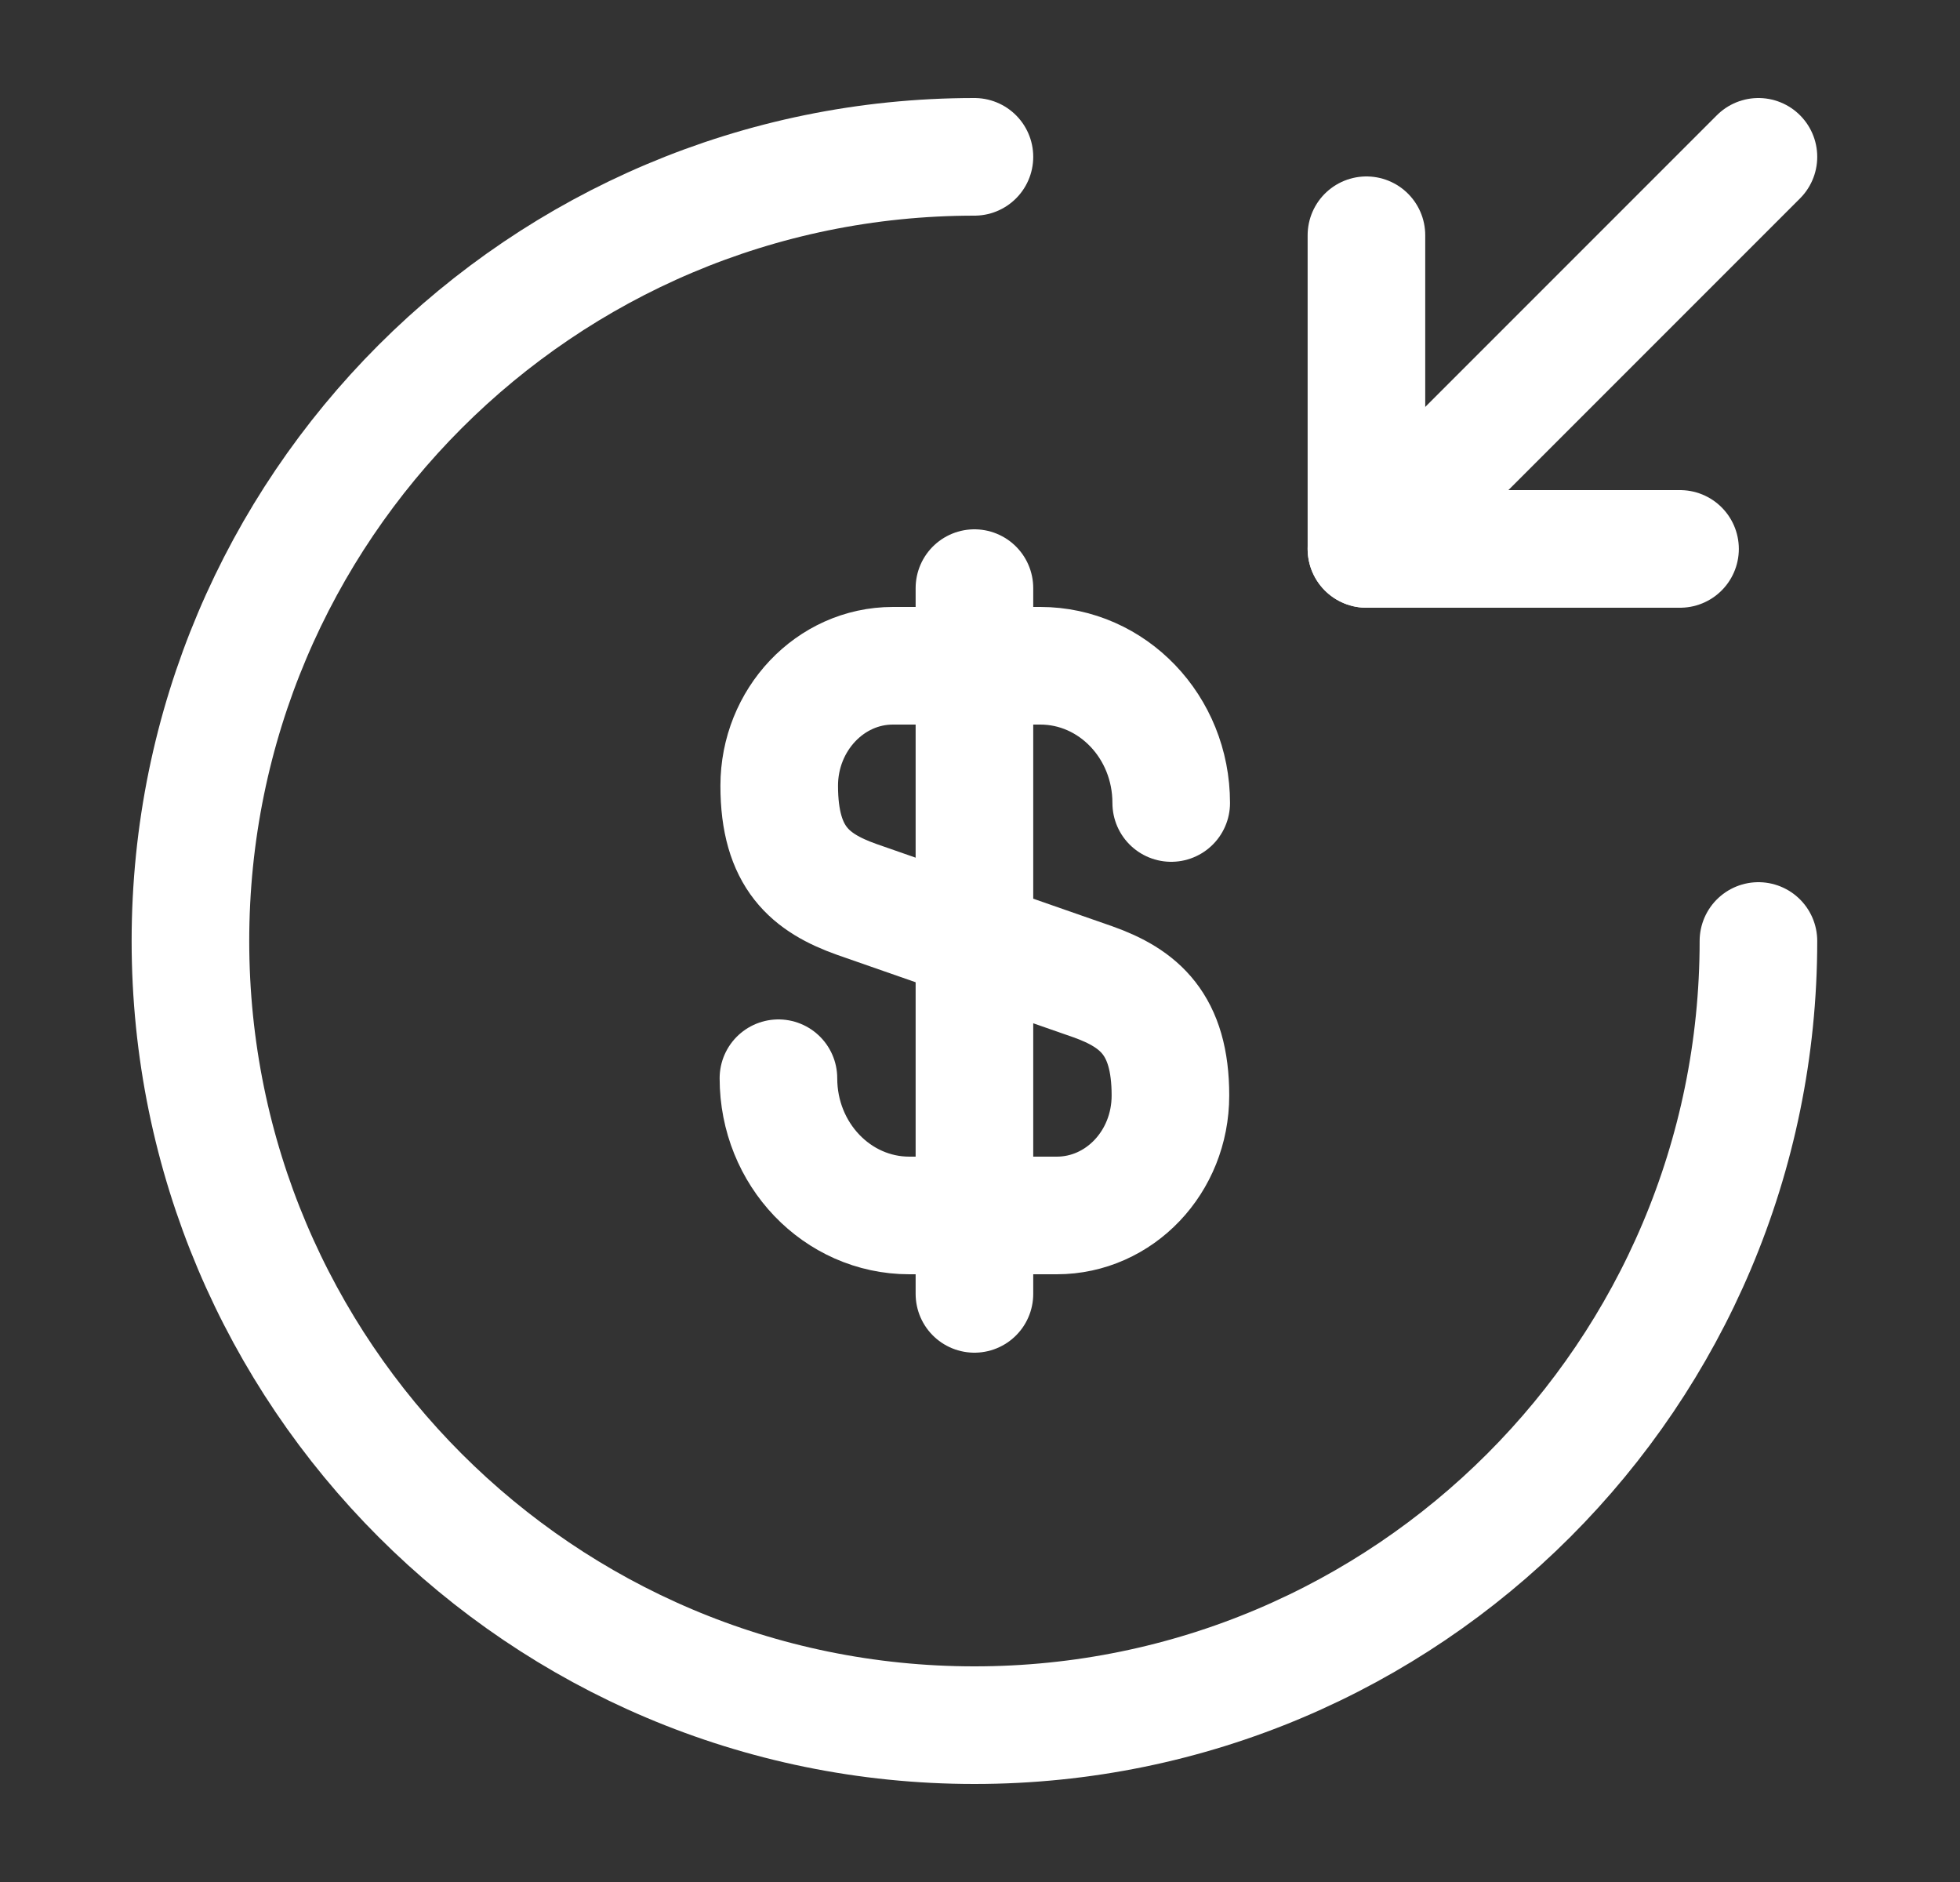
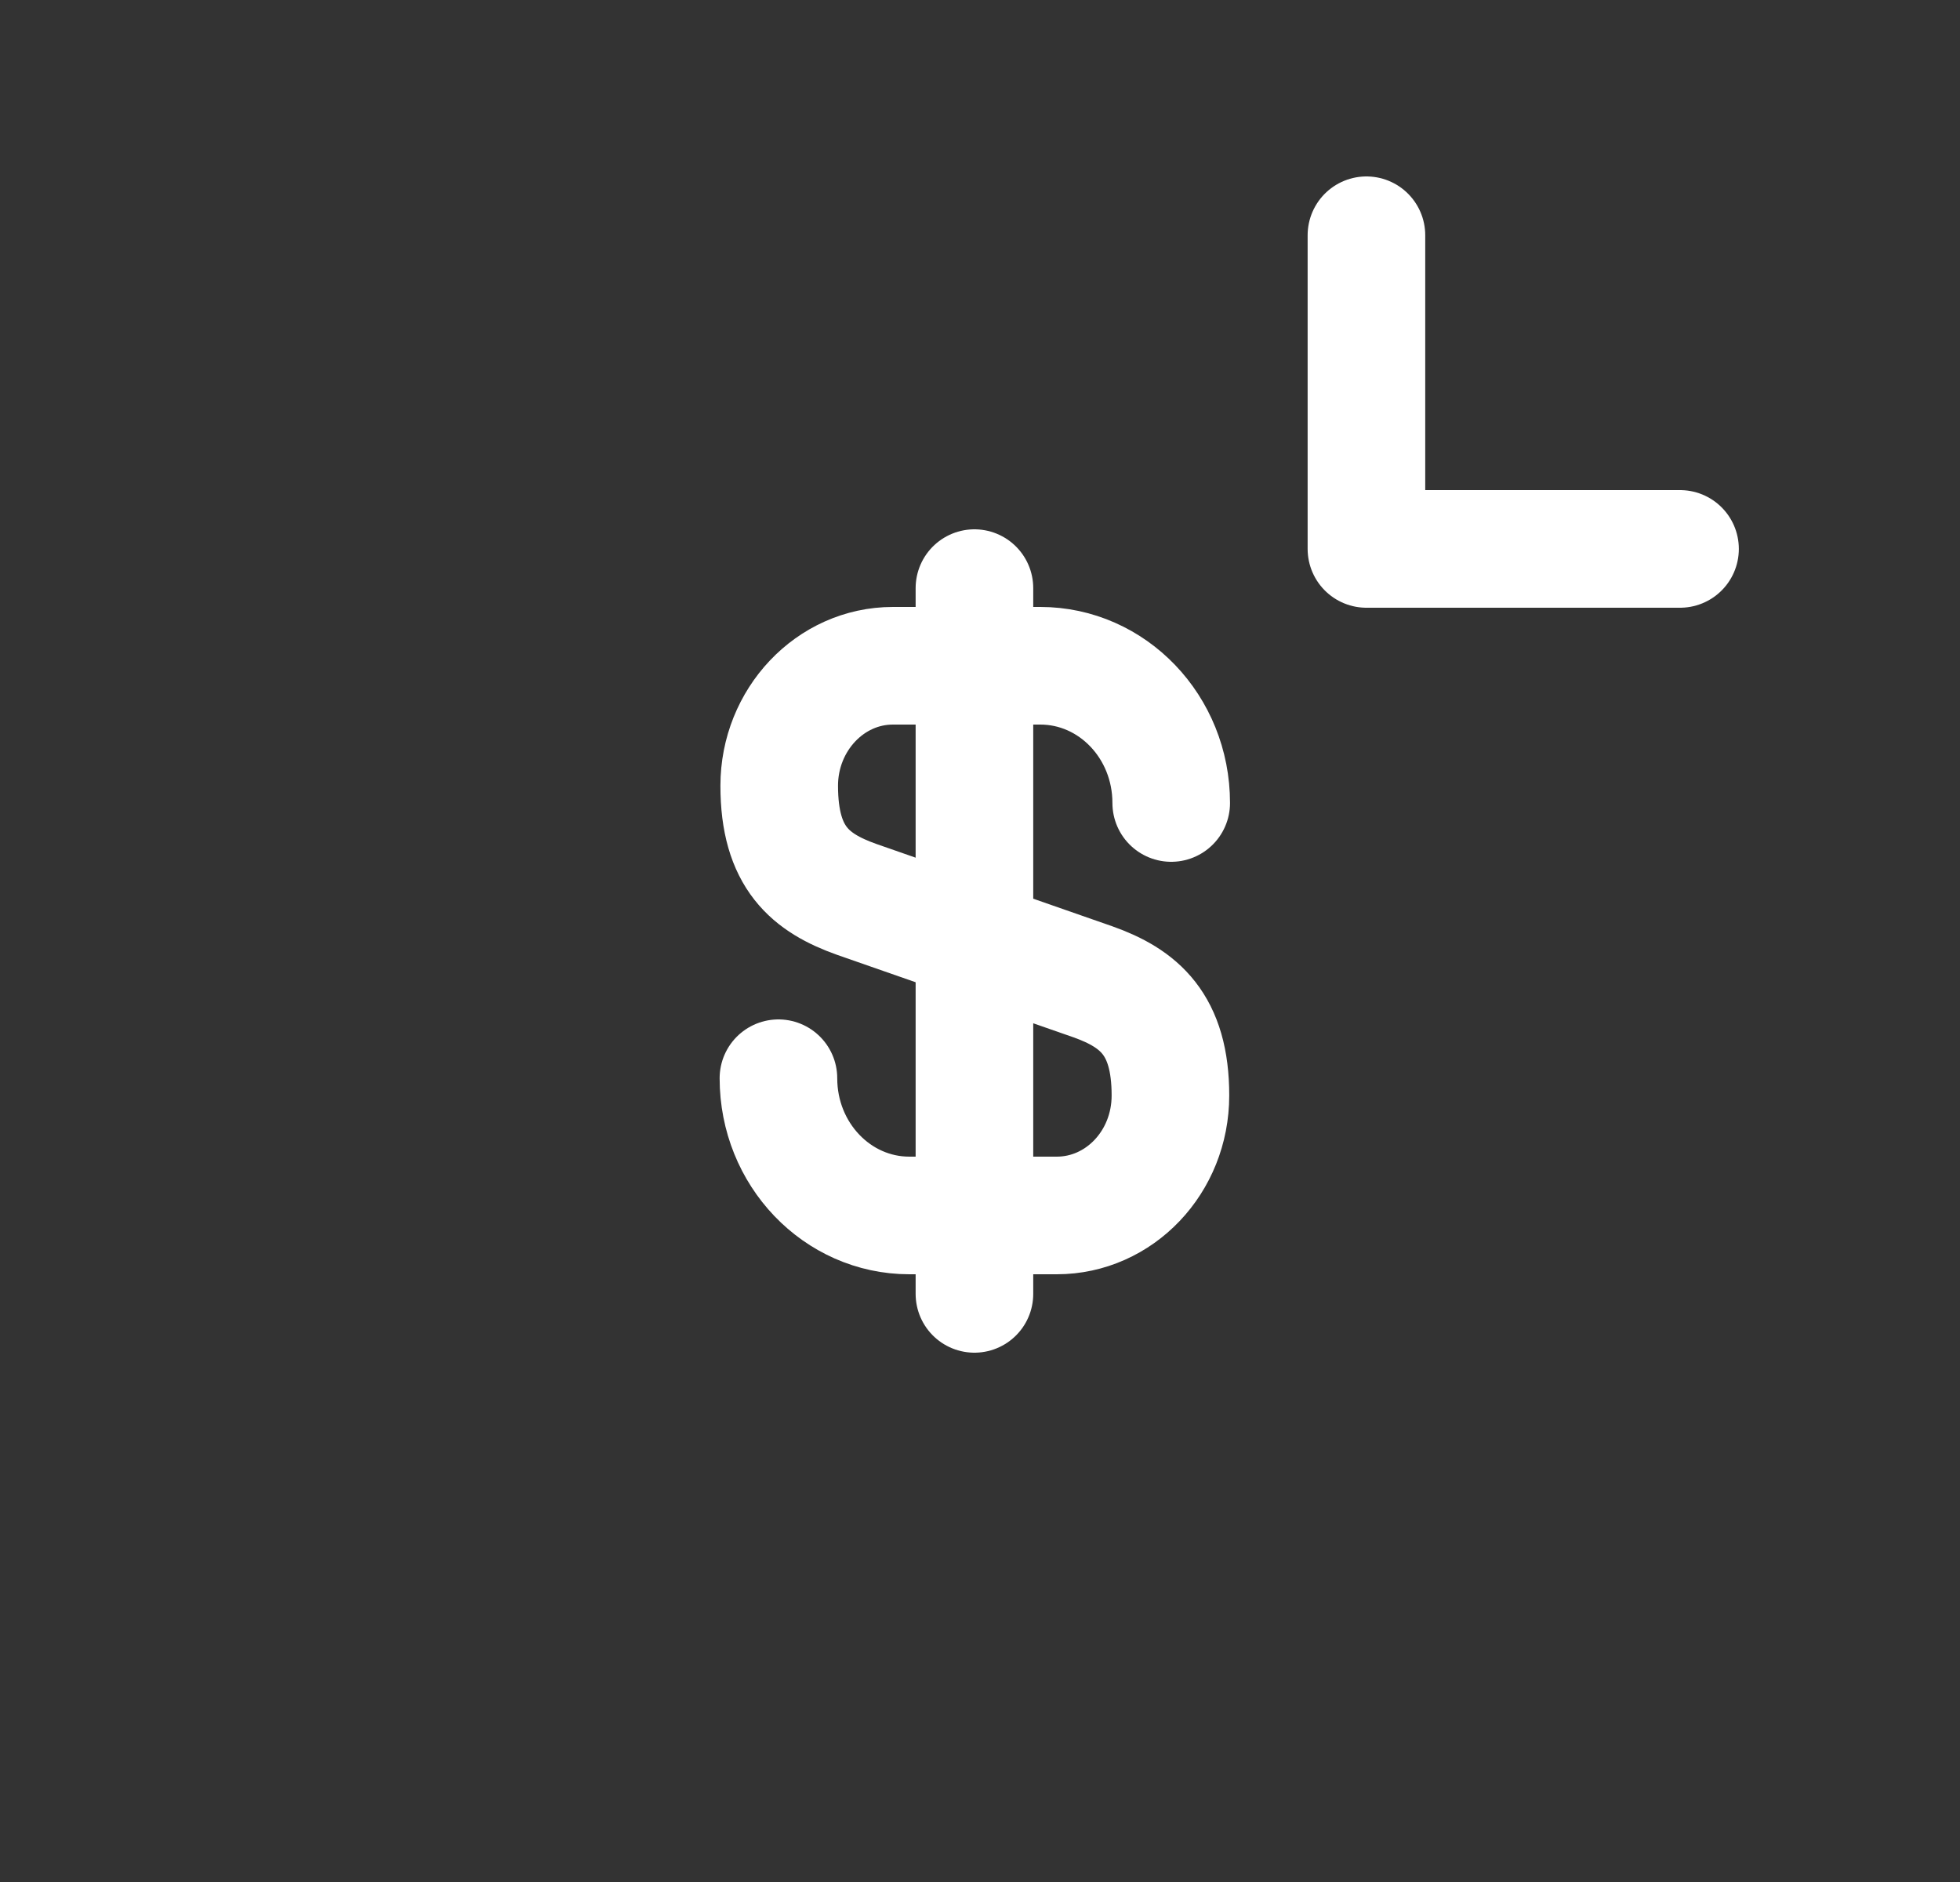
<svg xmlns="http://www.w3.org/2000/svg" width="25" height="24" viewBox="0 0 25 24" fill="none">
  <rect x="0" y="0" width="25" height="24" fill="#333333" stroke="none" />
  <path d="M9.929 13.75C9.929 14.72 10.679 15.5 11.599 15.5H13.479C14.278 15.5 14.929 14.82 14.929 13.97C14.929 13.06 14.529 12.73 13.939 12.52L10.929 11.47C10.339 11.26 9.939 10.94 9.939 10.02C9.939 9.18 10.588 8.49 11.389 8.49H13.269C14.189 8.49 14.939 9.27 14.939 10.24" stroke="white" stroke-width="1.5" stroke-linecap="round" stroke-linejoin="round" />
  <path d="M12.429 7.5V16.5" stroke="white" stroke-width="1.5" stroke-linecap="round" stroke-linejoin="round" />
-   <path d="M22.429 12C22.429 17.52 17.949 22 12.429 22C6.909 22 2.429 17.52 2.429 12C2.429 6.48 6.909 2 12.429 2" stroke="white" stroke-width="1.5" stroke-linecap="round" stroke-linejoin="round" />
  <path d="M17.429 3V7H21.429" stroke="white" stroke-width="1.5" stroke-linecap="round" stroke-linejoin="round" />
-   <path d="M22.429 2L17.429 7" stroke="white" stroke-width="1.5" stroke-linecap="round" stroke-linejoin="round" />
</svg>